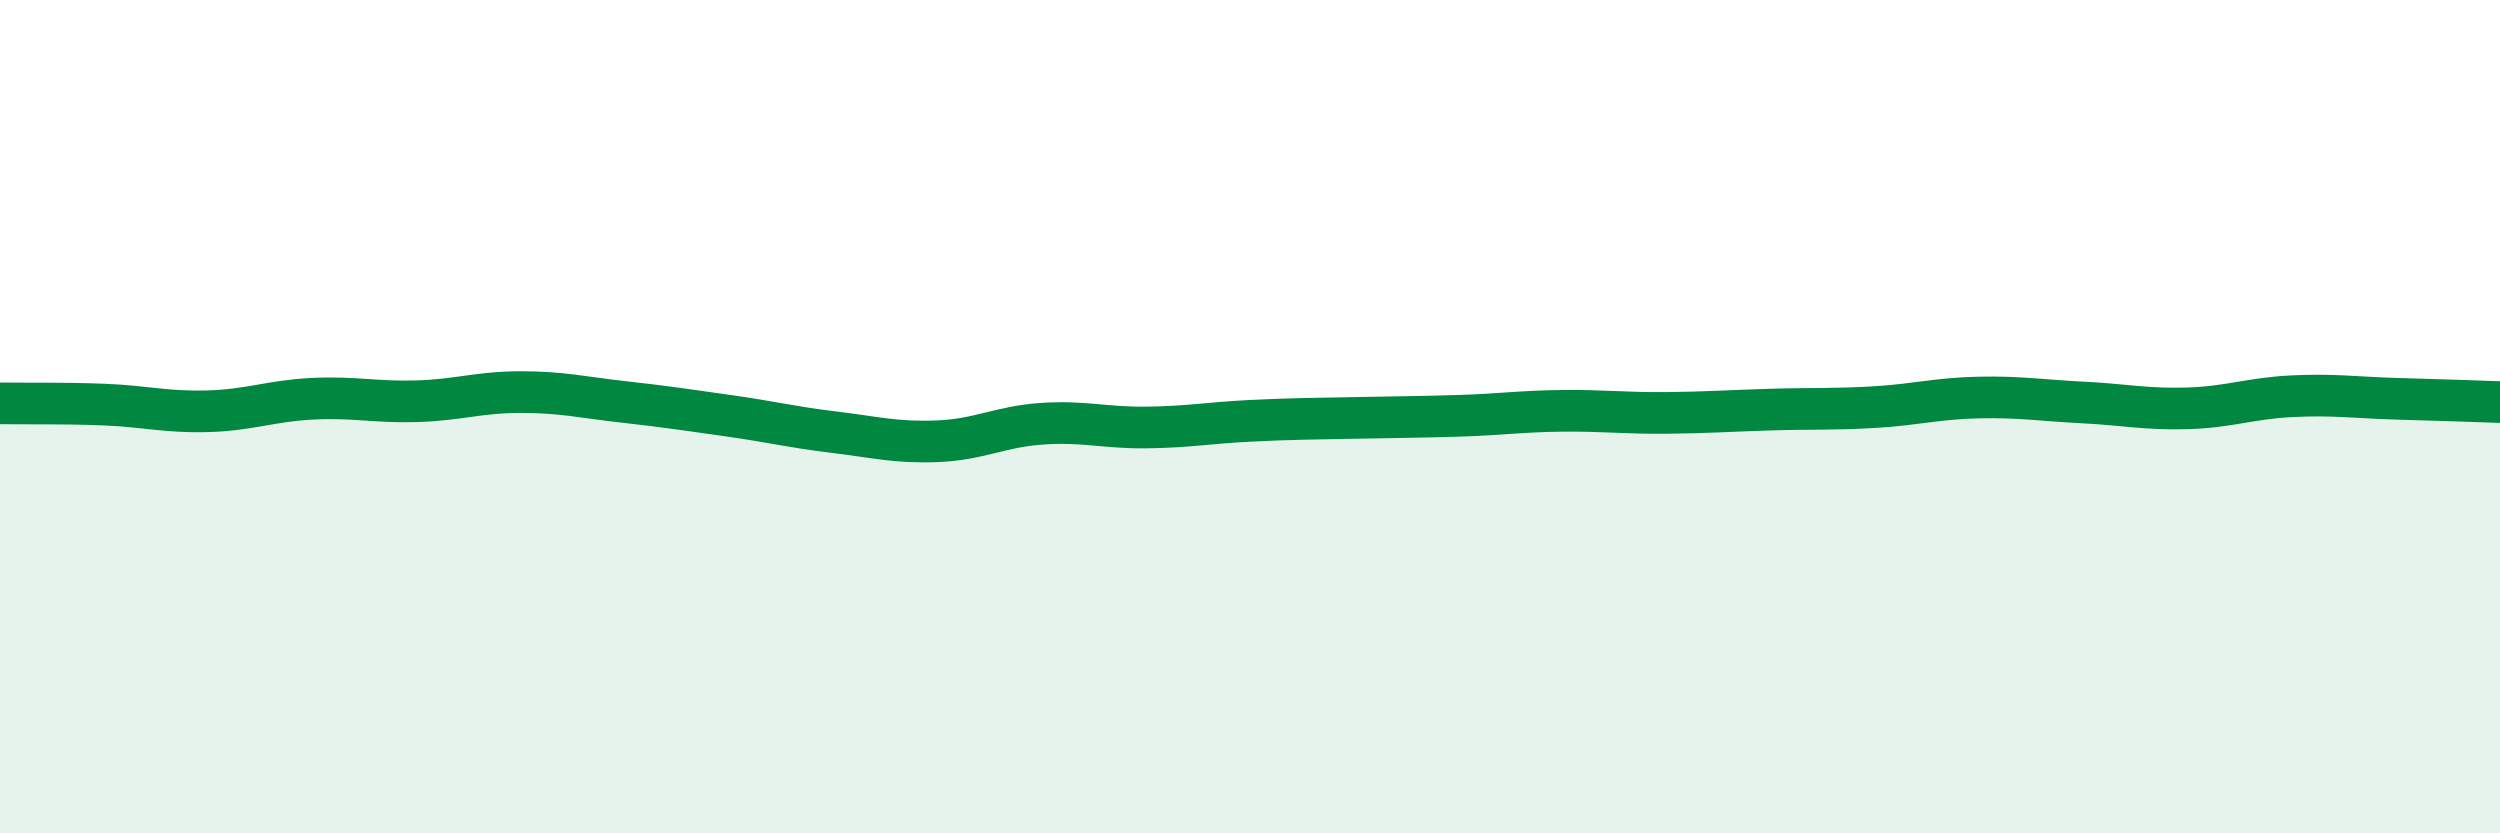
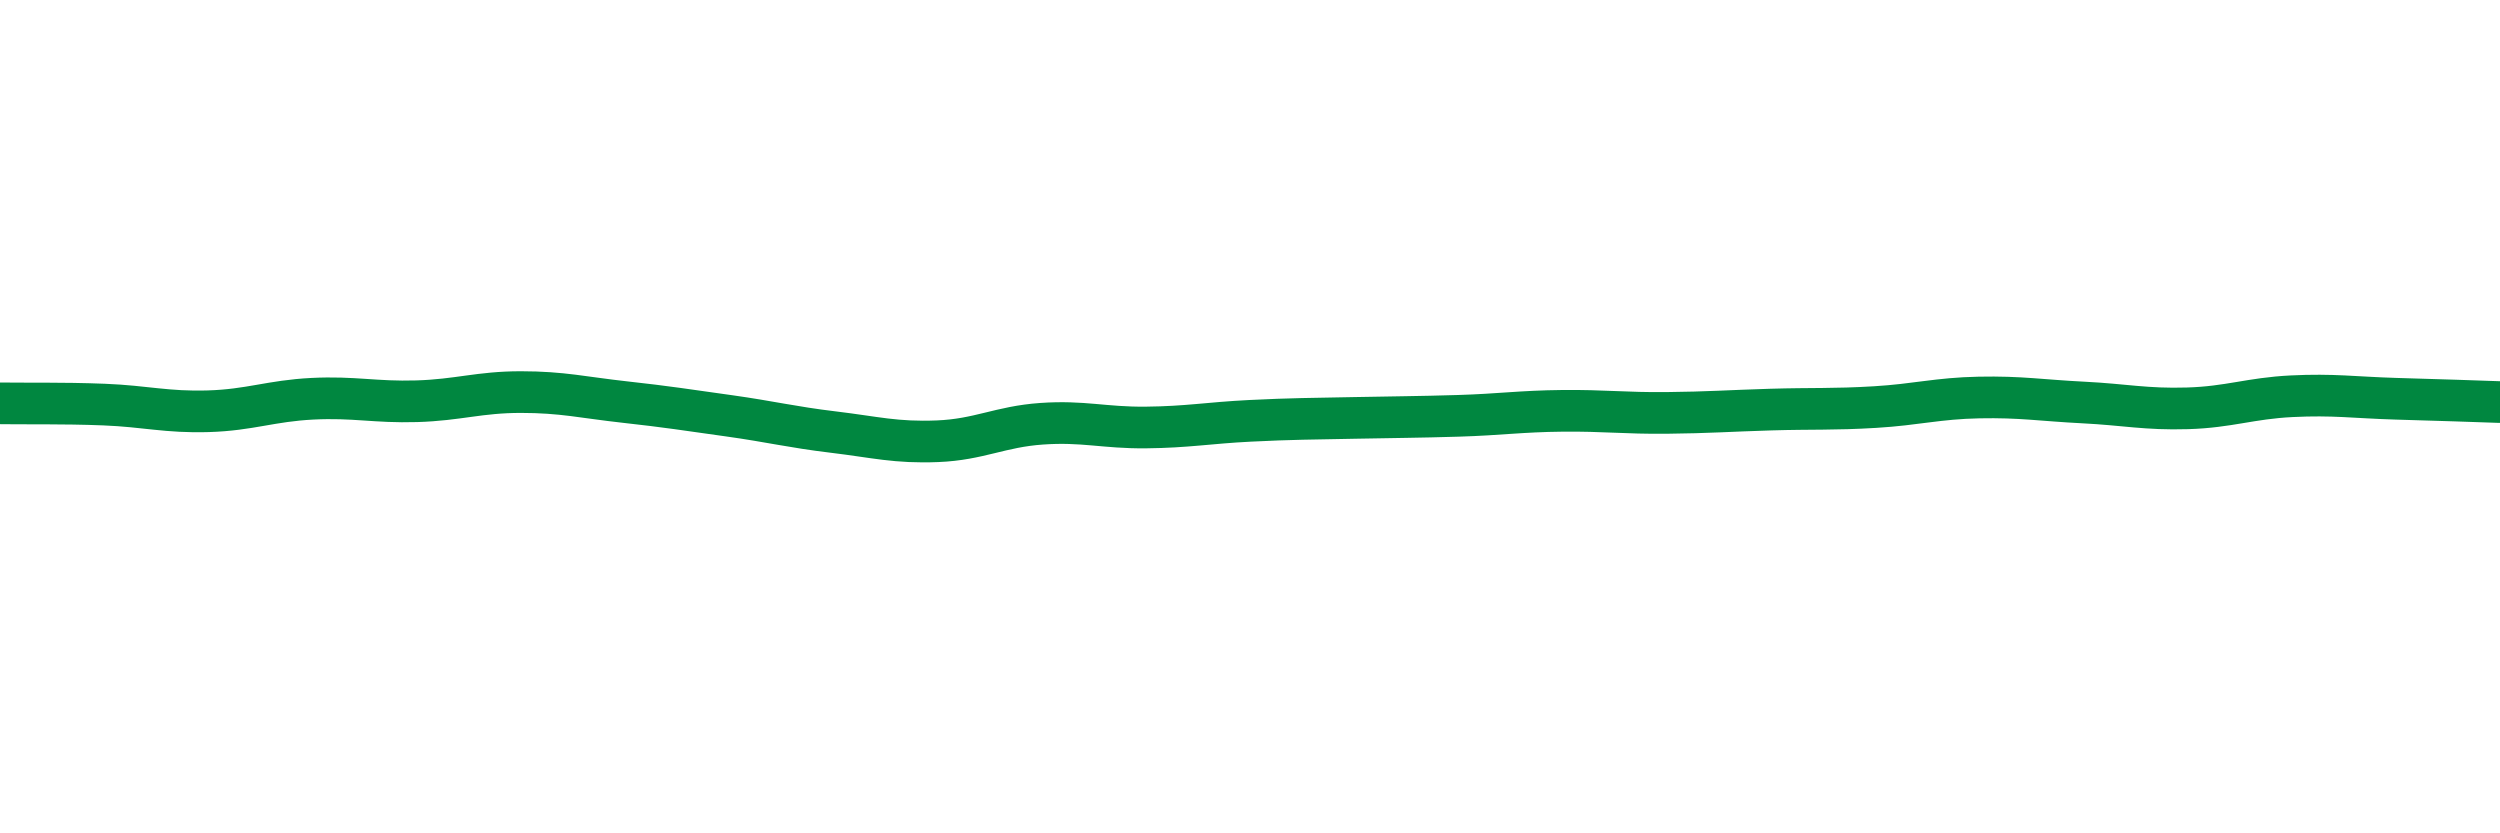
<svg xmlns="http://www.w3.org/2000/svg" width="60" height="20" viewBox="0 0 60 20">
-   <path d="M 0,9.68 C 0.5,9.69 1.5,9.67 2.5,9.71 C 3.5,9.75 4,9.9 5,9.87 C 6,9.84 6.5,9.62 7.5,9.57 C 8.5,9.52 9,9.66 10,9.63 C 11,9.6 11.5,9.41 12.5,9.41 C 13.5,9.41 14,9.54 15,9.65 C 16,9.76 16.5,9.84 17.5,9.98 C 18.5,10.12 19,10.25 20,10.37 C 21,10.49 21.5,10.63 22.5,10.59 C 23.5,10.55 24,10.24 25,10.17 C 26,10.1 26.5,10.27 27.5,10.26 C 28.5,10.25 29,10.15 30,10.1 C 31,10.05 31.5,10.05 32.5,10.03 C 33.5,10.01 34,10.01 35,9.98 C 36,9.95 36.5,9.87 37.5,9.86 C 38.5,9.85 39,9.92 40,9.91 C 41,9.9 41.5,9.86 42.5,9.83 C 43.5,9.8 44,9.83 45,9.77 C 46,9.71 46.5,9.56 47.5,9.54 C 48.5,9.52 49,9.61 50,9.66 C 51,9.71 51.5,9.83 52.5,9.8 C 53.5,9.77 54,9.56 55,9.51 C 56,9.46 56.5,9.54 57.5,9.57 C 58.5,9.6 59.5,9.63 60,9.65L60 20L0 20Z" fill="#008740" opacity="0.1" stroke-linecap="round" stroke-linejoin="round" />
  <path d="M 0,9.68 C 0.5,9.69 1.5,9.67 2.5,9.71 C 3.5,9.75 4,9.9 5,9.87 C 6,9.84 6.5,9.62 7.5,9.57 C 8.5,9.52 9,9.66 10,9.63 C 11,9.6 11.5,9.41 12.5,9.41 C 13.5,9.41 14,9.54 15,9.65 C 16,9.76 16.5,9.84 17.5,9.98 C 18.5,10.12 19,10.25 20,10.37 C 21,10.49 21.5,10.63 22.5,10.59 C 23.5,10.55 24,10.24 25,10.17 C 26,10.1 26.5,10.27 27.5,10.26 C 28.5,10.25 29,10.15 30,10.1 C 31,10.05 31.5,10.05 32.5,10.03 C 33.5,10.01 34,10.01 35,9.98 C 36,9.95 36.5,9.87 37.5,9.86 C 38.5,9.85 39,9.92 40,9.91 C 41,9.9 41.5,9.86 42.5,9.83 C 43.5,9.8 44,9.83 45,9.77 C 46,9.71 46.5,9.56 47.5,9.54 C 48.5,9.52 49,9.61 50,9.66 C 51,9.71 51.5,9.83 52.5,9.8 C 53.5,9.77 54,9.56 55,9.51 C 56,9.46 56.5,9.54 57.5,9.57 C 58.5,9.6 59.5,9.63 60,9.65" stroke="#008740" stroke-width="1" fill="none" stroke-linecap="round" stroke-linejoin="round" />
</svg>